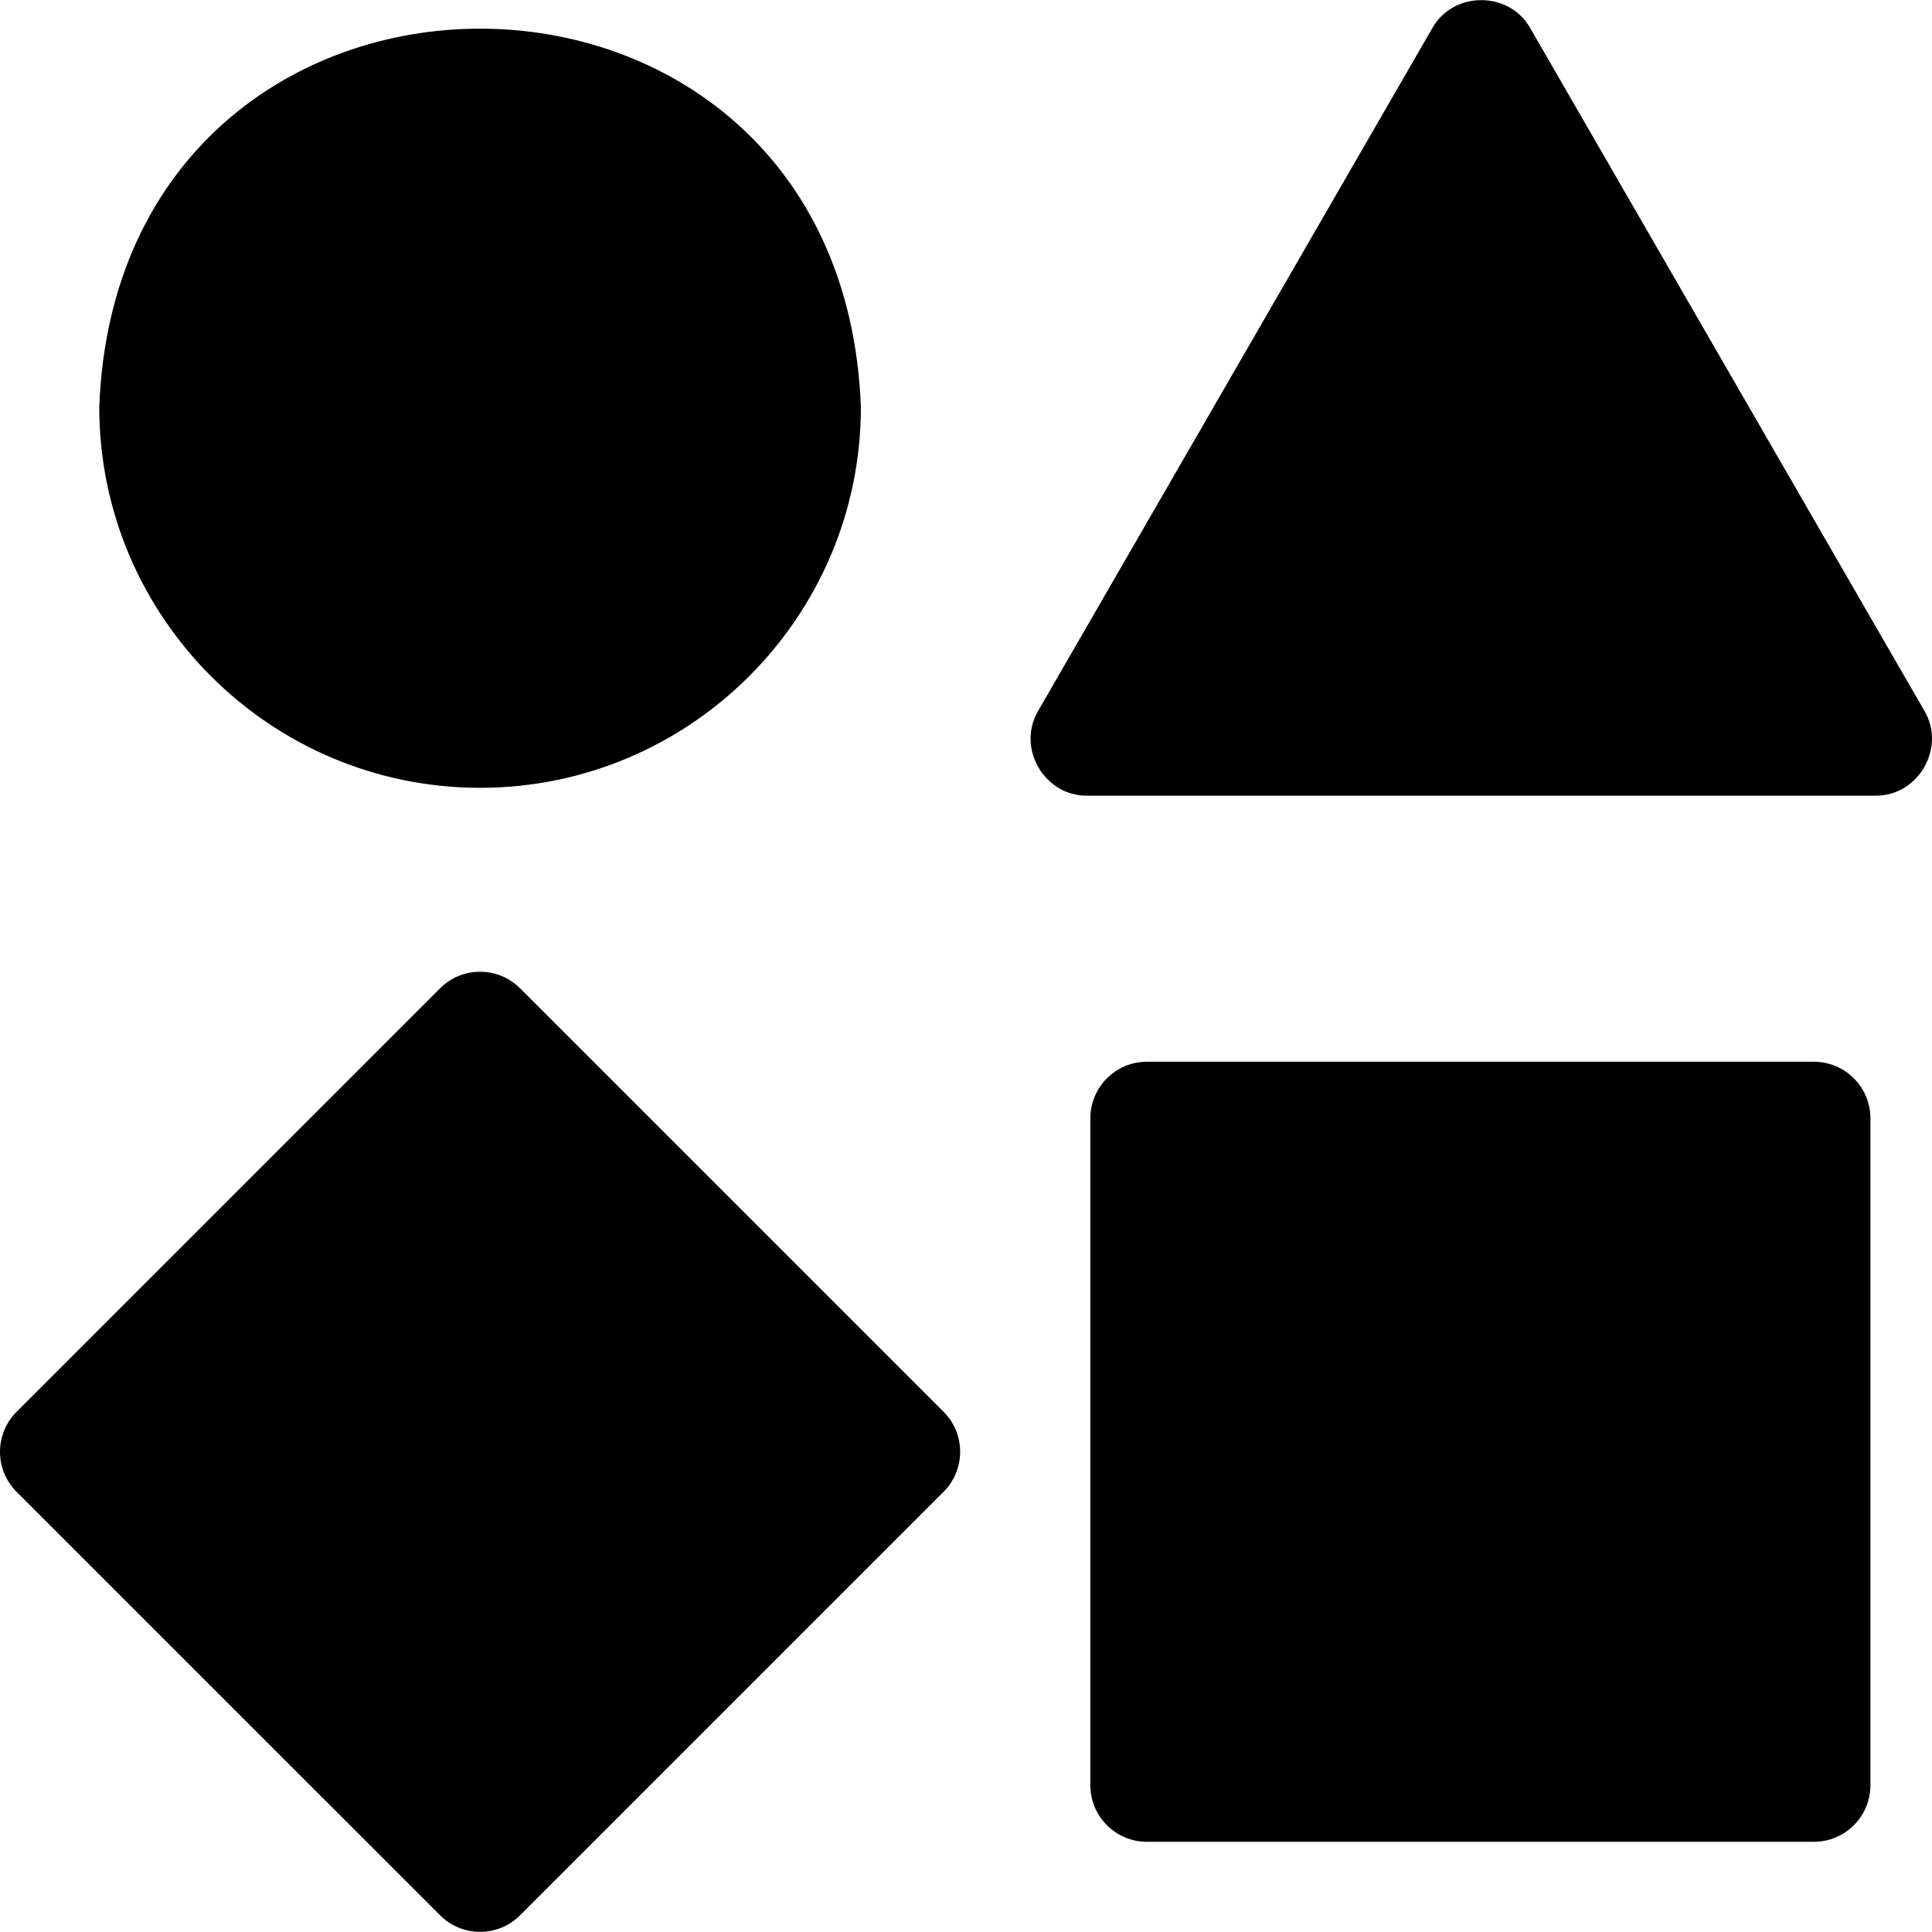
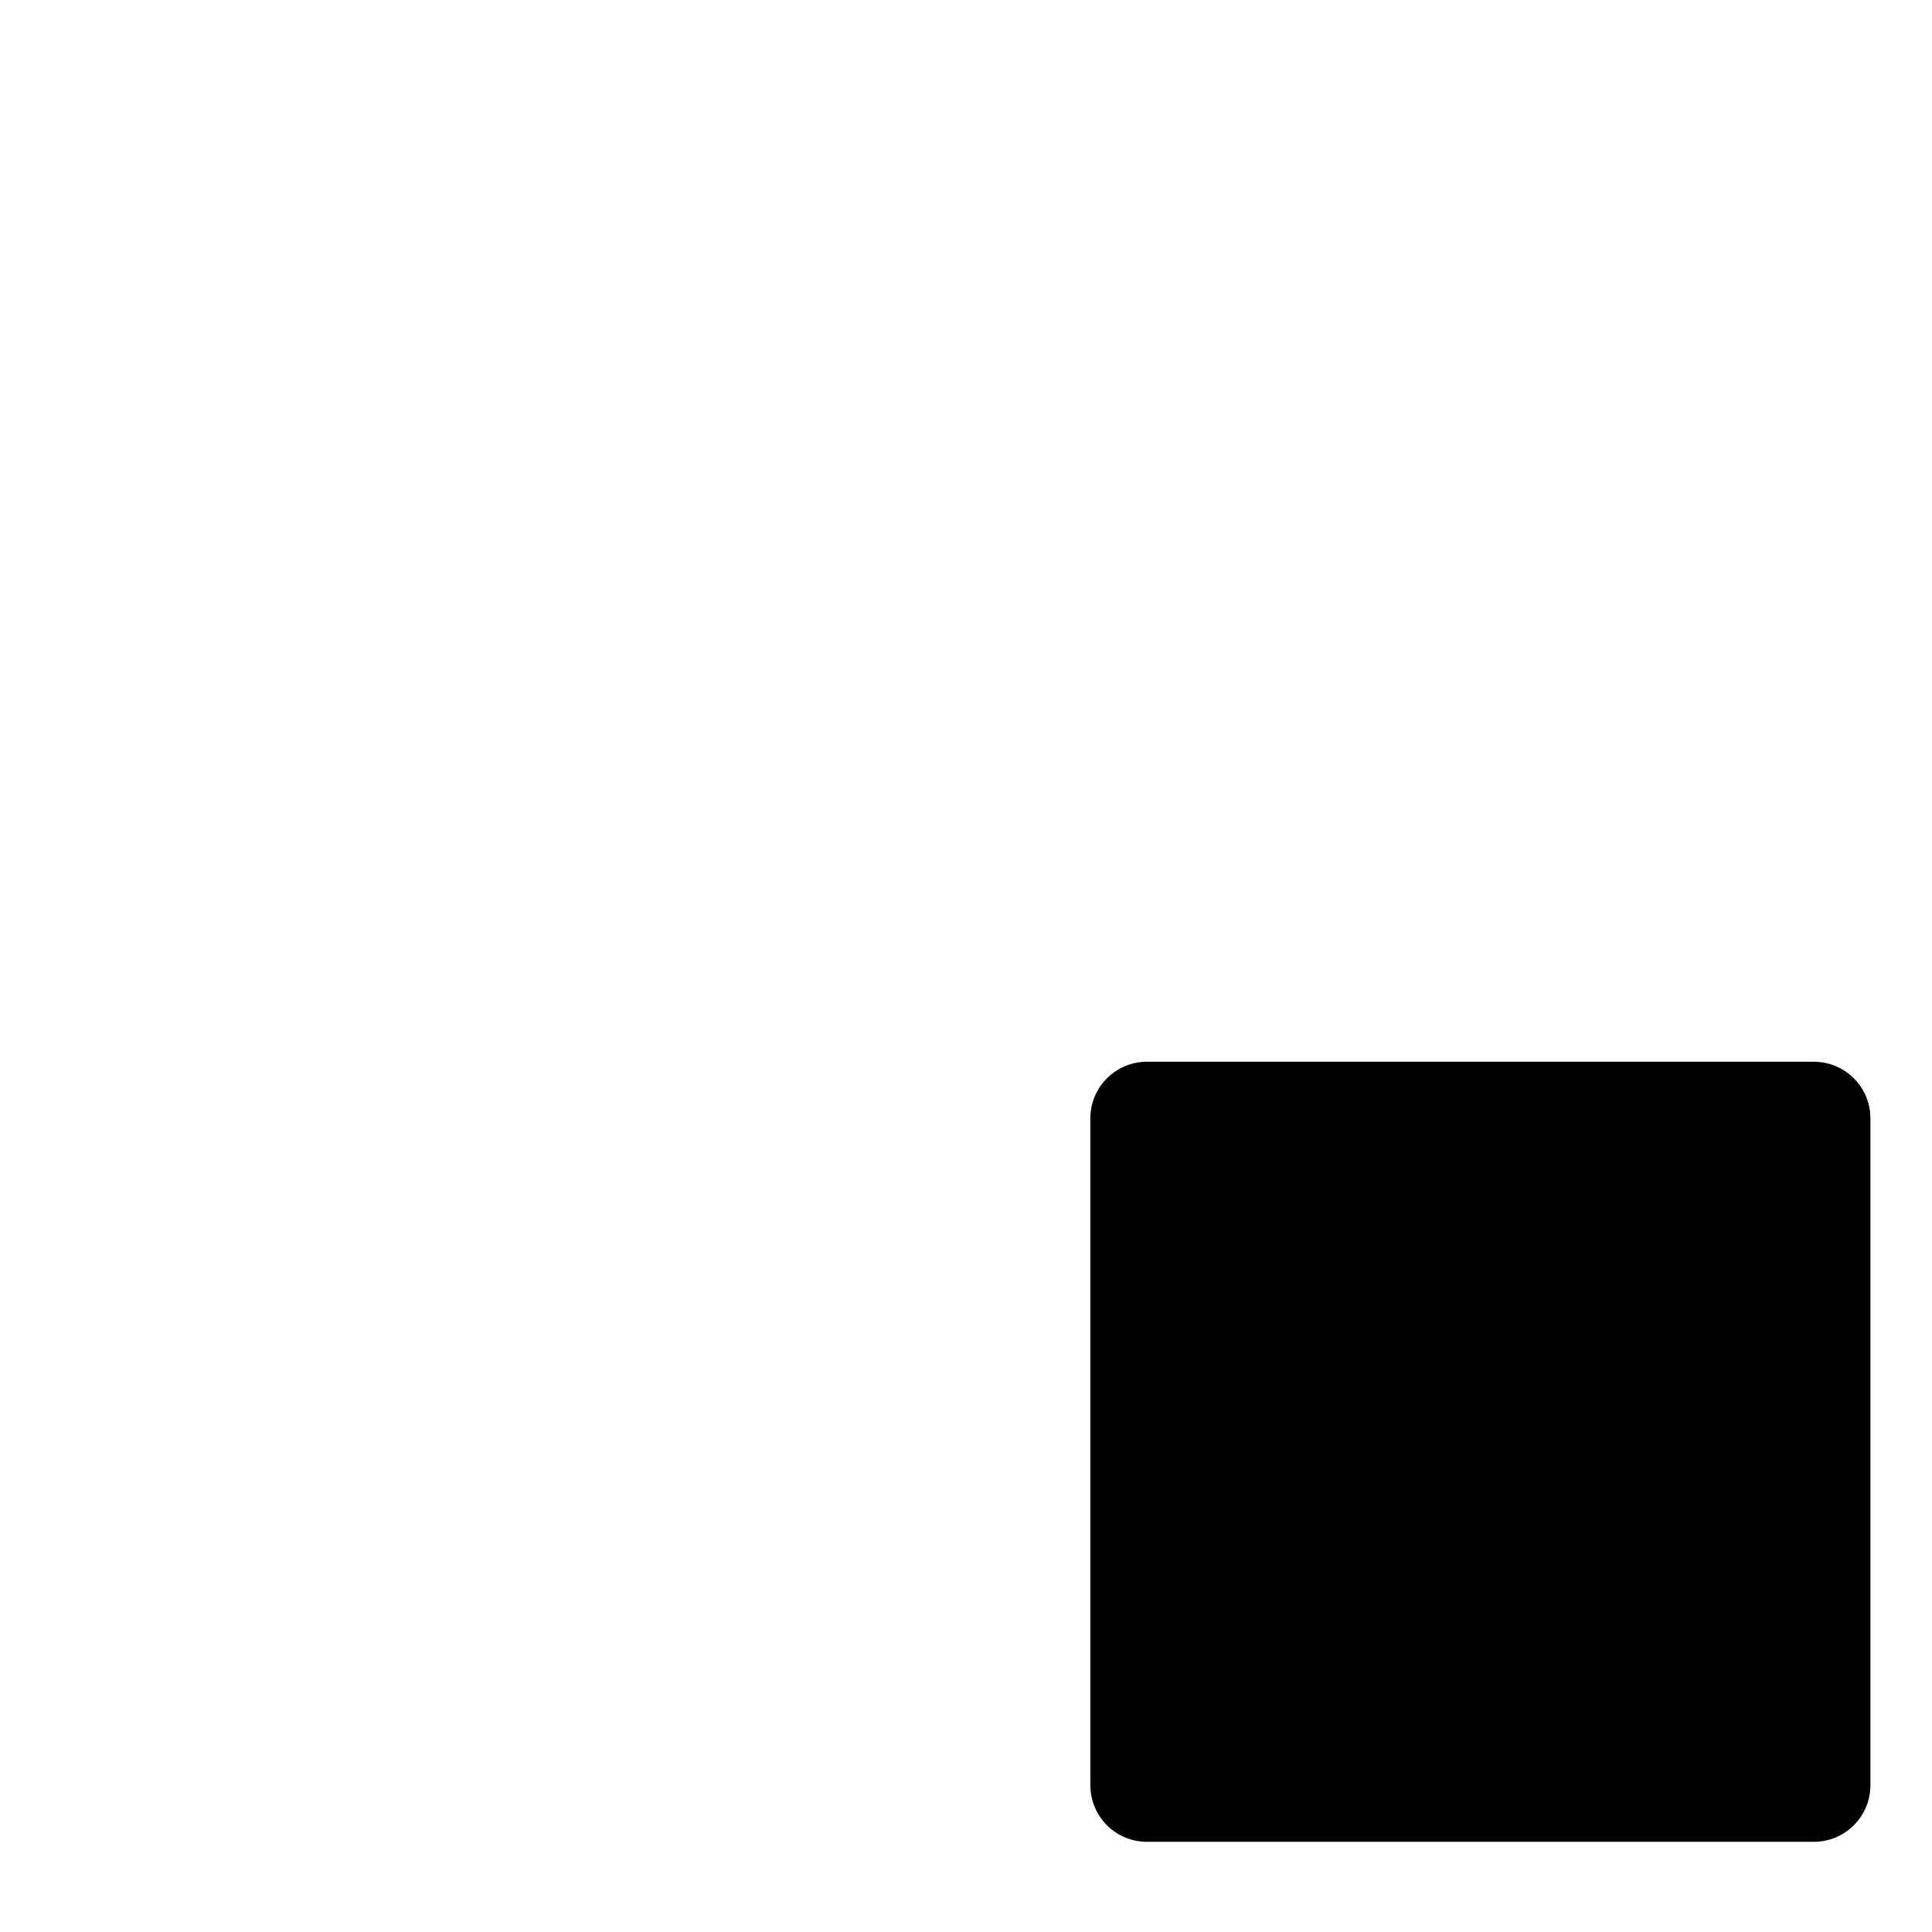
<svg xmlns="http://www.w3.org/2000/svg" id="Capa_1" enable-background="new 0 0 512.017 512.017" height="512" viewBox="0 0 512.017 512.017" width="512">
  <g>
-     <path d="m127.229 208.787c55.65 0 100.925-45.274 100.925-100.924-5.074-133.705-196.795-133.67-201.849.001.001 55.648 45.275 100.923 100.924 100.923z" />
-     <path d="m509.99 188.368-104.432-180.887c-5.571-9.929-20.411-9.926-25.98 0l-104.434 180.887c-5.813 9.789 1.61 22.64 12.99 22.5h208.866c11.384.14 18.802-12.715 12.99-22.5z" />
+     <path d="m127.229 208.787z" />
    <path d="m480.696 281.381h-176.733c-8.284 0-15 6.716-15 15v176.733c0 8.284 6.716 15 15 15h176.733c8.284 0 15-6.716 15-15v-176.733c0-8.284-6.716-15-15-15z" />
-     <path d="m137.832 261.923c-5.857-5.857-15.355-5.858-21.213 0l-112.225 112.226c-5.857 5.857-5.858 15.354-.001 21.212l112.234 112.227c5.857 5.857 15.355 5.858 21.213 0l112.226-112.226c5.857-5.857 5.858-15.354.001-21.212z" />
  </g>
</svg>